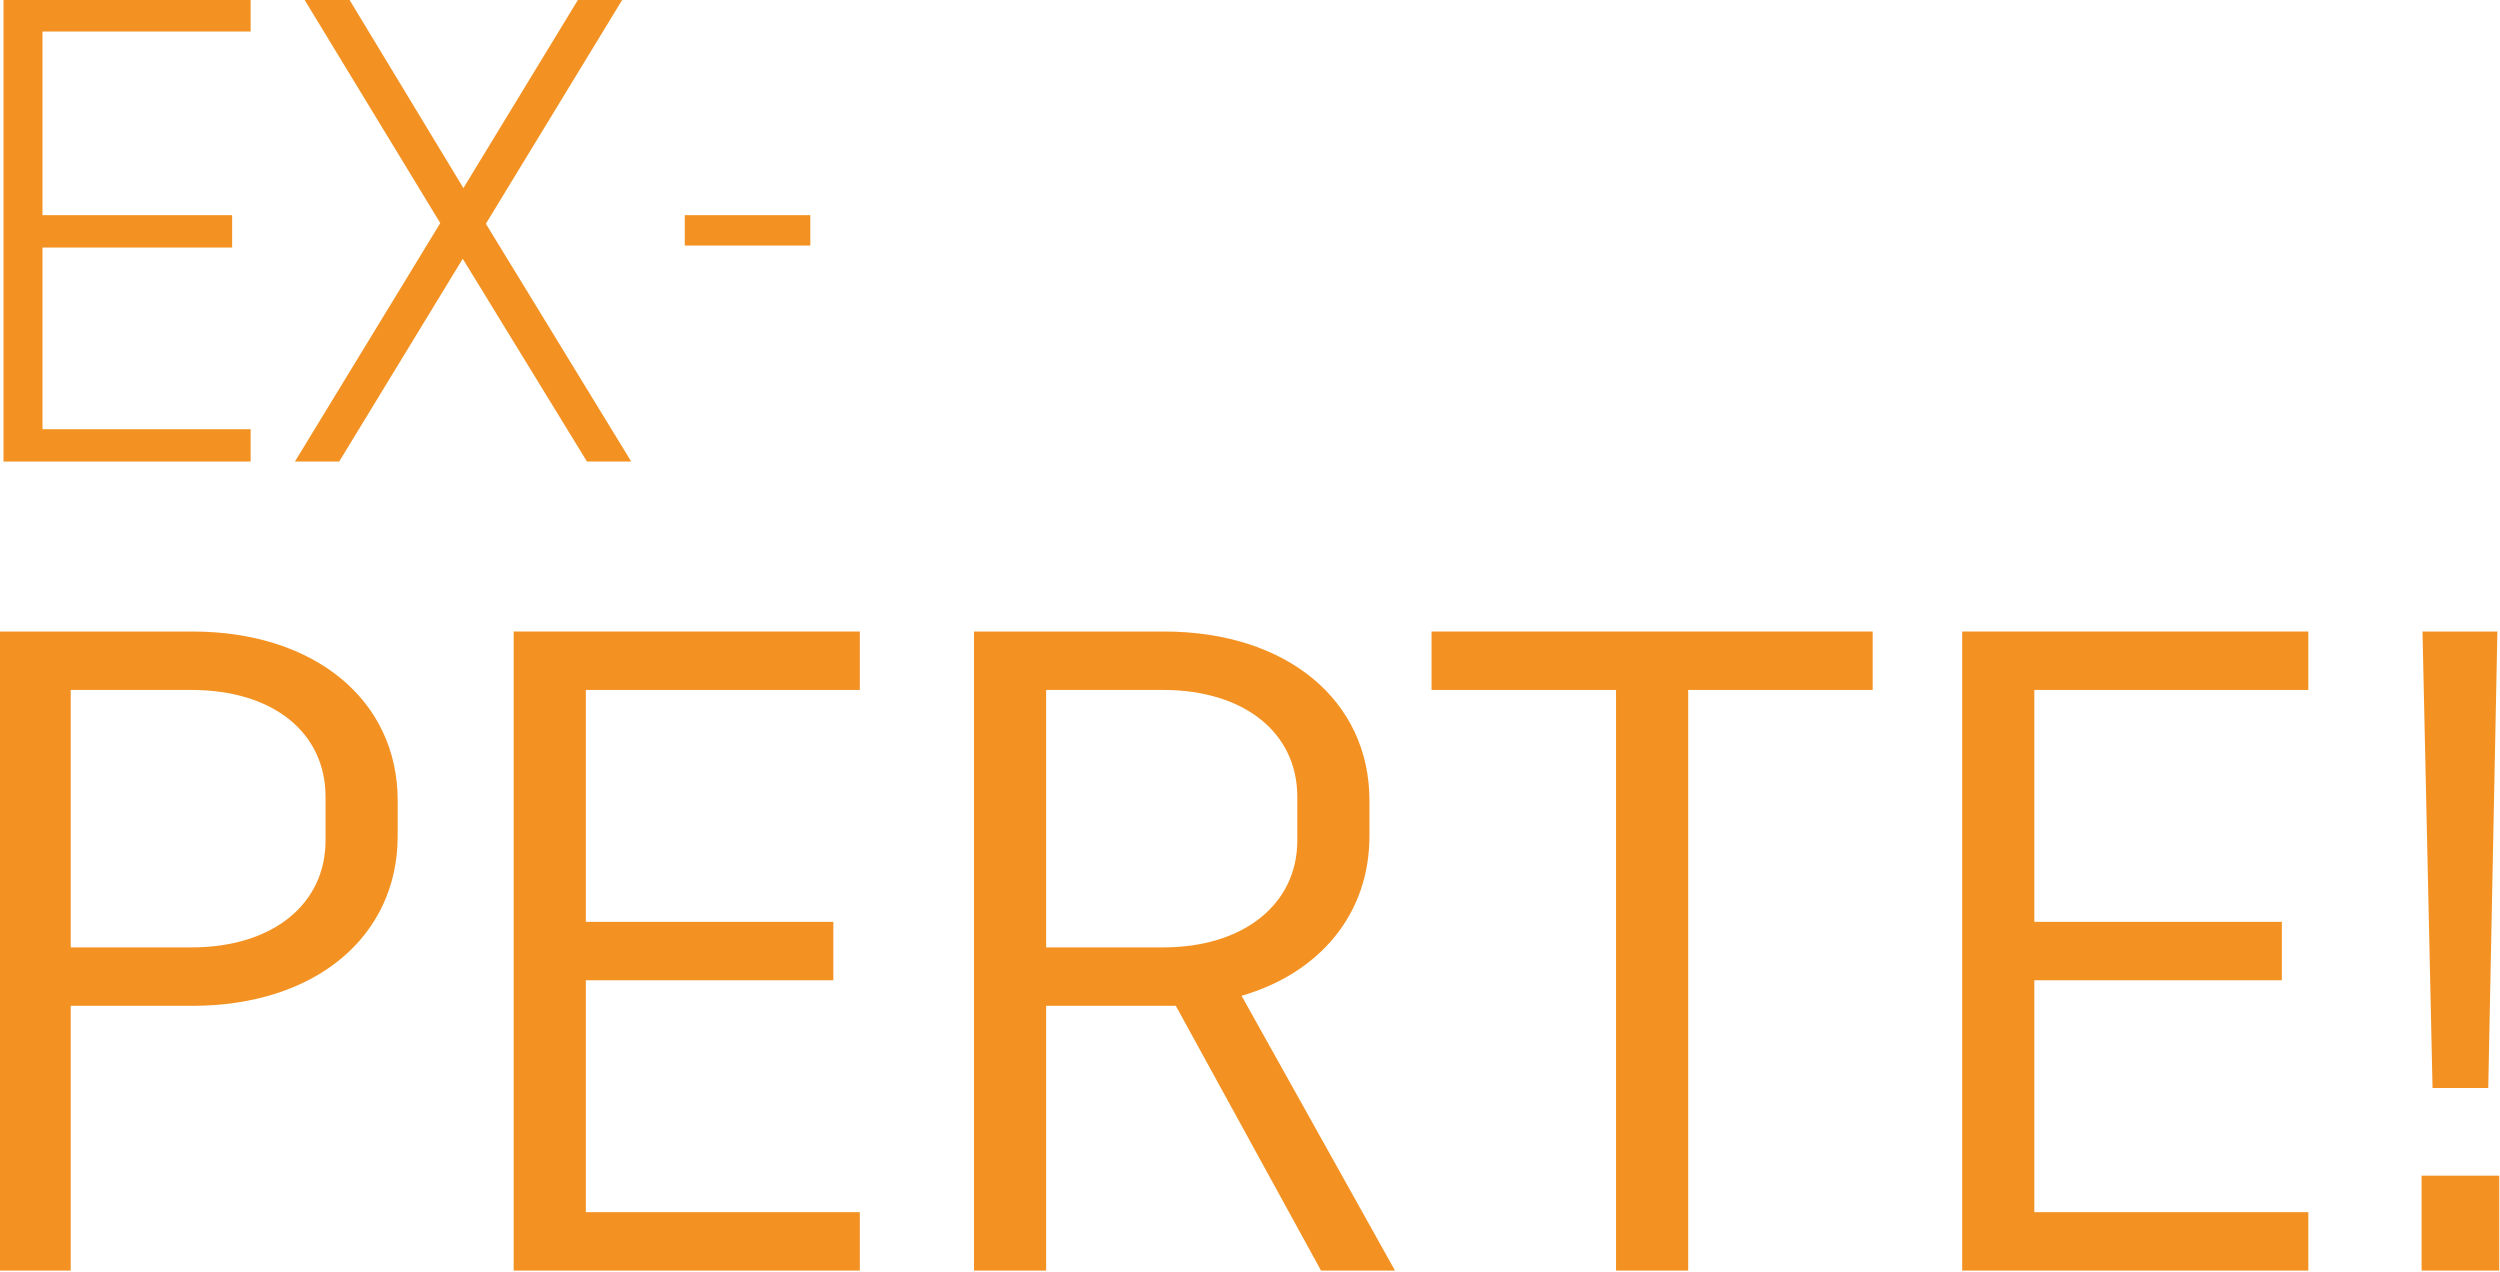
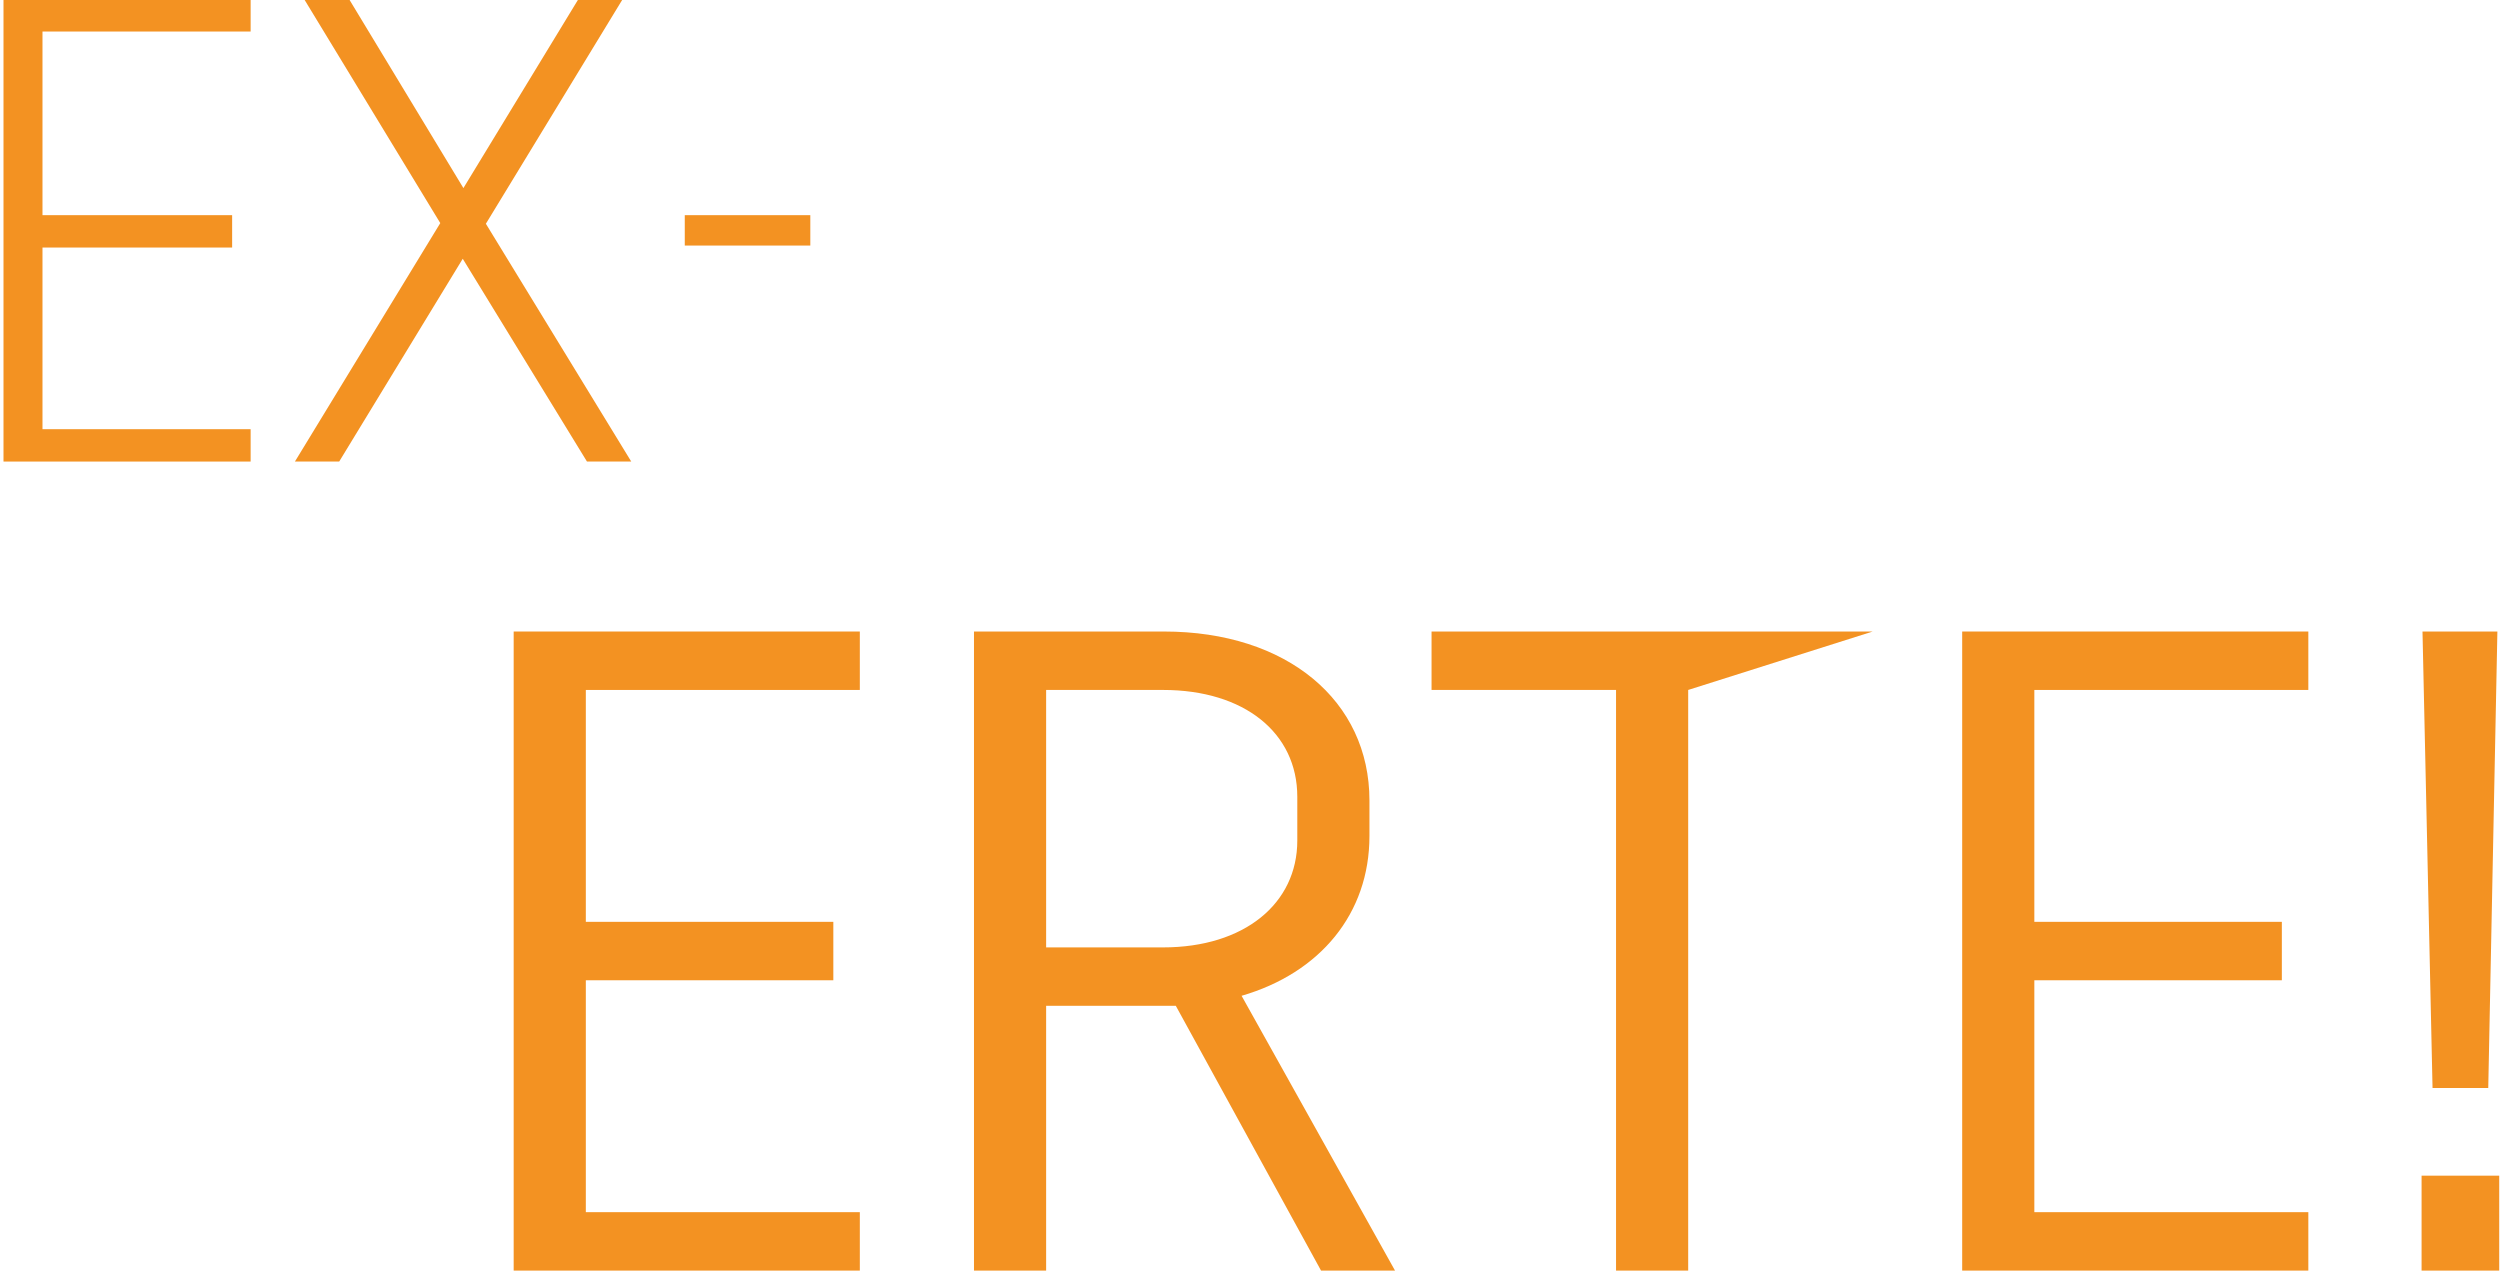
<svg xmlns="http://www.w3.org/2000/svg" width="1000" height="509" viewBox="0 0 1229 625" version="1.1" xml:space="preserve" style="fill-rule:evenodd;clip-rule:evenodd;stroke-linejoin:round;stroke-miterlimit:2;">
  <g transform="matrix(1,0,0,1,-3213.05,-1007.1)">
    <g id="ArtBoard2" transform="matrix(0.469,0,0,0.784,4095.15,2303.05)">
      <rect x="-1883.59" y="-1655.75" width="2639.72" height="802" style="fill:none;" />
      <g transform="matrix(4.744,0,0,2.837,1537.9,-1949.63)">
        <path d="M-665.261,199.293L-711.251,199.293L-711.251,159.143L-669.349,159.143L-669.349,151.989L-711.251,151.989L-711.251,111.401L-665.261,111.401L-665.261,104.247L-719.865,104.247L-719.865,206.447L-665.261,206.447L-665.261,199.293Z" style="fill:rgb(243,146,34);fill-rule:nonzero;" />
        <path d="M-592.845,104.247L-618.249,146.003L-643.507,104.247L-653.435,104.247L-623.359,153.741L-655.479,206.447L-645.697,206.447L-618.395,161.625L-590.947,206.447L-581.165,206.447L-613.285,153.887L-583.063,104.247L-592.845,104.247Z" style="fill:rgb(243,146,34);fill-rule:nonzero;" />
        <rect x="-569.339" y="151.989" width="27.74" height="6.716" style="fill:rgb(243,146,34);fill-rule:nonzero;" />
      </g>
      <g transform="matrix(6.557,0,0,3.921,2845.5,-1666.12)">
-         <path d="M-690.081,164.107C-670.371,164.107 -657.231,153.011 -657.231,136.951L-657.231,131.257C-657.231,115.343 -670.371,104.247 -690.081,104.247L-721.033,104.247L-721.033,206.447L-709.499,206.447L-709.499,164.107L-690.081,164.107ZM-690.227,113.591C-677.087,113.591 -668.765,120.453 -668.765,130.673L-668.765,137.681C-668.765,147.755 -677.087,154.763 -690.227,154.763L-709.499,154.763L-709.499,113.591L-690.227,113.591Z" style="fill:rgb(243,146,34);fill-rule:nonzero;" />
        <path d="M-583.355,197.103L-627.155,197.103L-627.155,160.019L-587.589,160.019L-587.589,150.675L-627.155,150.675L-627.155,113.591L-583.355,113.591L-583.355,104.247L-638.689,104.247L-638.689,206.447L-583.355,206.447L-583.355,197.103Z" style="fill:rgb(243,146,34);fill-rule:nonzero;" />
        <path d="M-553.571,164.107L-532.839,164.107L-509.625,206.447L-497.799,206.447L-522.327,162.501C-509.771,158.851 -501.887,149.361 -501.887,136.951L-501.887,131.257C-501.887,115.343 -515.027,104.247 -534.737,104.247L-565.105,104.247L-565.105,206.447L-553.571,206.447L-553.571,164.107ZM-534.883,113.591C-521.889,113.591 -513.421,120.453 -513.421,130.673L-513.421,137.681C-513.421,147.755 -521.889,154.763 -534.883,154.763L-553.571,154.763L-553.571,113.591L-534.883,113.591Z" style="fill:rgb(243,146,34);fill-rule:nonzero;" />
-         <path d="M-421.441,104.247L-491.959,104.247L-491.959,113.591L-462.467,113.591L-462.467,206.447L-450.933,206.447L-450.933,113.591L-421.441,113.591L-421.441,104.247Z" style="fill:rgb(243,146,34);fill-rule:nonzero;" />
+         <path d="M-421.441,104.247L-491.959,104.247L-491.959,113.591L-462.467,113.591L-462.467,206.447L-450.933,206.447L-450.933,113.591L-421.441,104.247Z" style="fill:rgb(243,146,34);fill-rule:nonzero;" />
        <path d="M-351.799,197.103L-395.599,197.103L-395.599,160.019L-356.033,160.019L-356.033,150.675L-395.599,150.675L-395.599,113.591L-351.799,113.591L-351.799,104.247L-407.133,104.247L-407.133,206.447L-351.799,206.447L-351.799,197.103Z" style="fill:rgb(243,146,34);fill-rule:nonzero;" />
        <path d="M-333.695,206.447L-321.285,206.447L-321.285,191.263L-333.695,191.263L-333.695,206.447ZM-331.943,177.247L-323.037,177.247L-321.577,104.247L-333.549,104.247L-331.943,177.247Z" style="fill:rgb(243,146,34);fill-rule:nonzero;" />
      </g>
    </g>
  </g>
</svg>